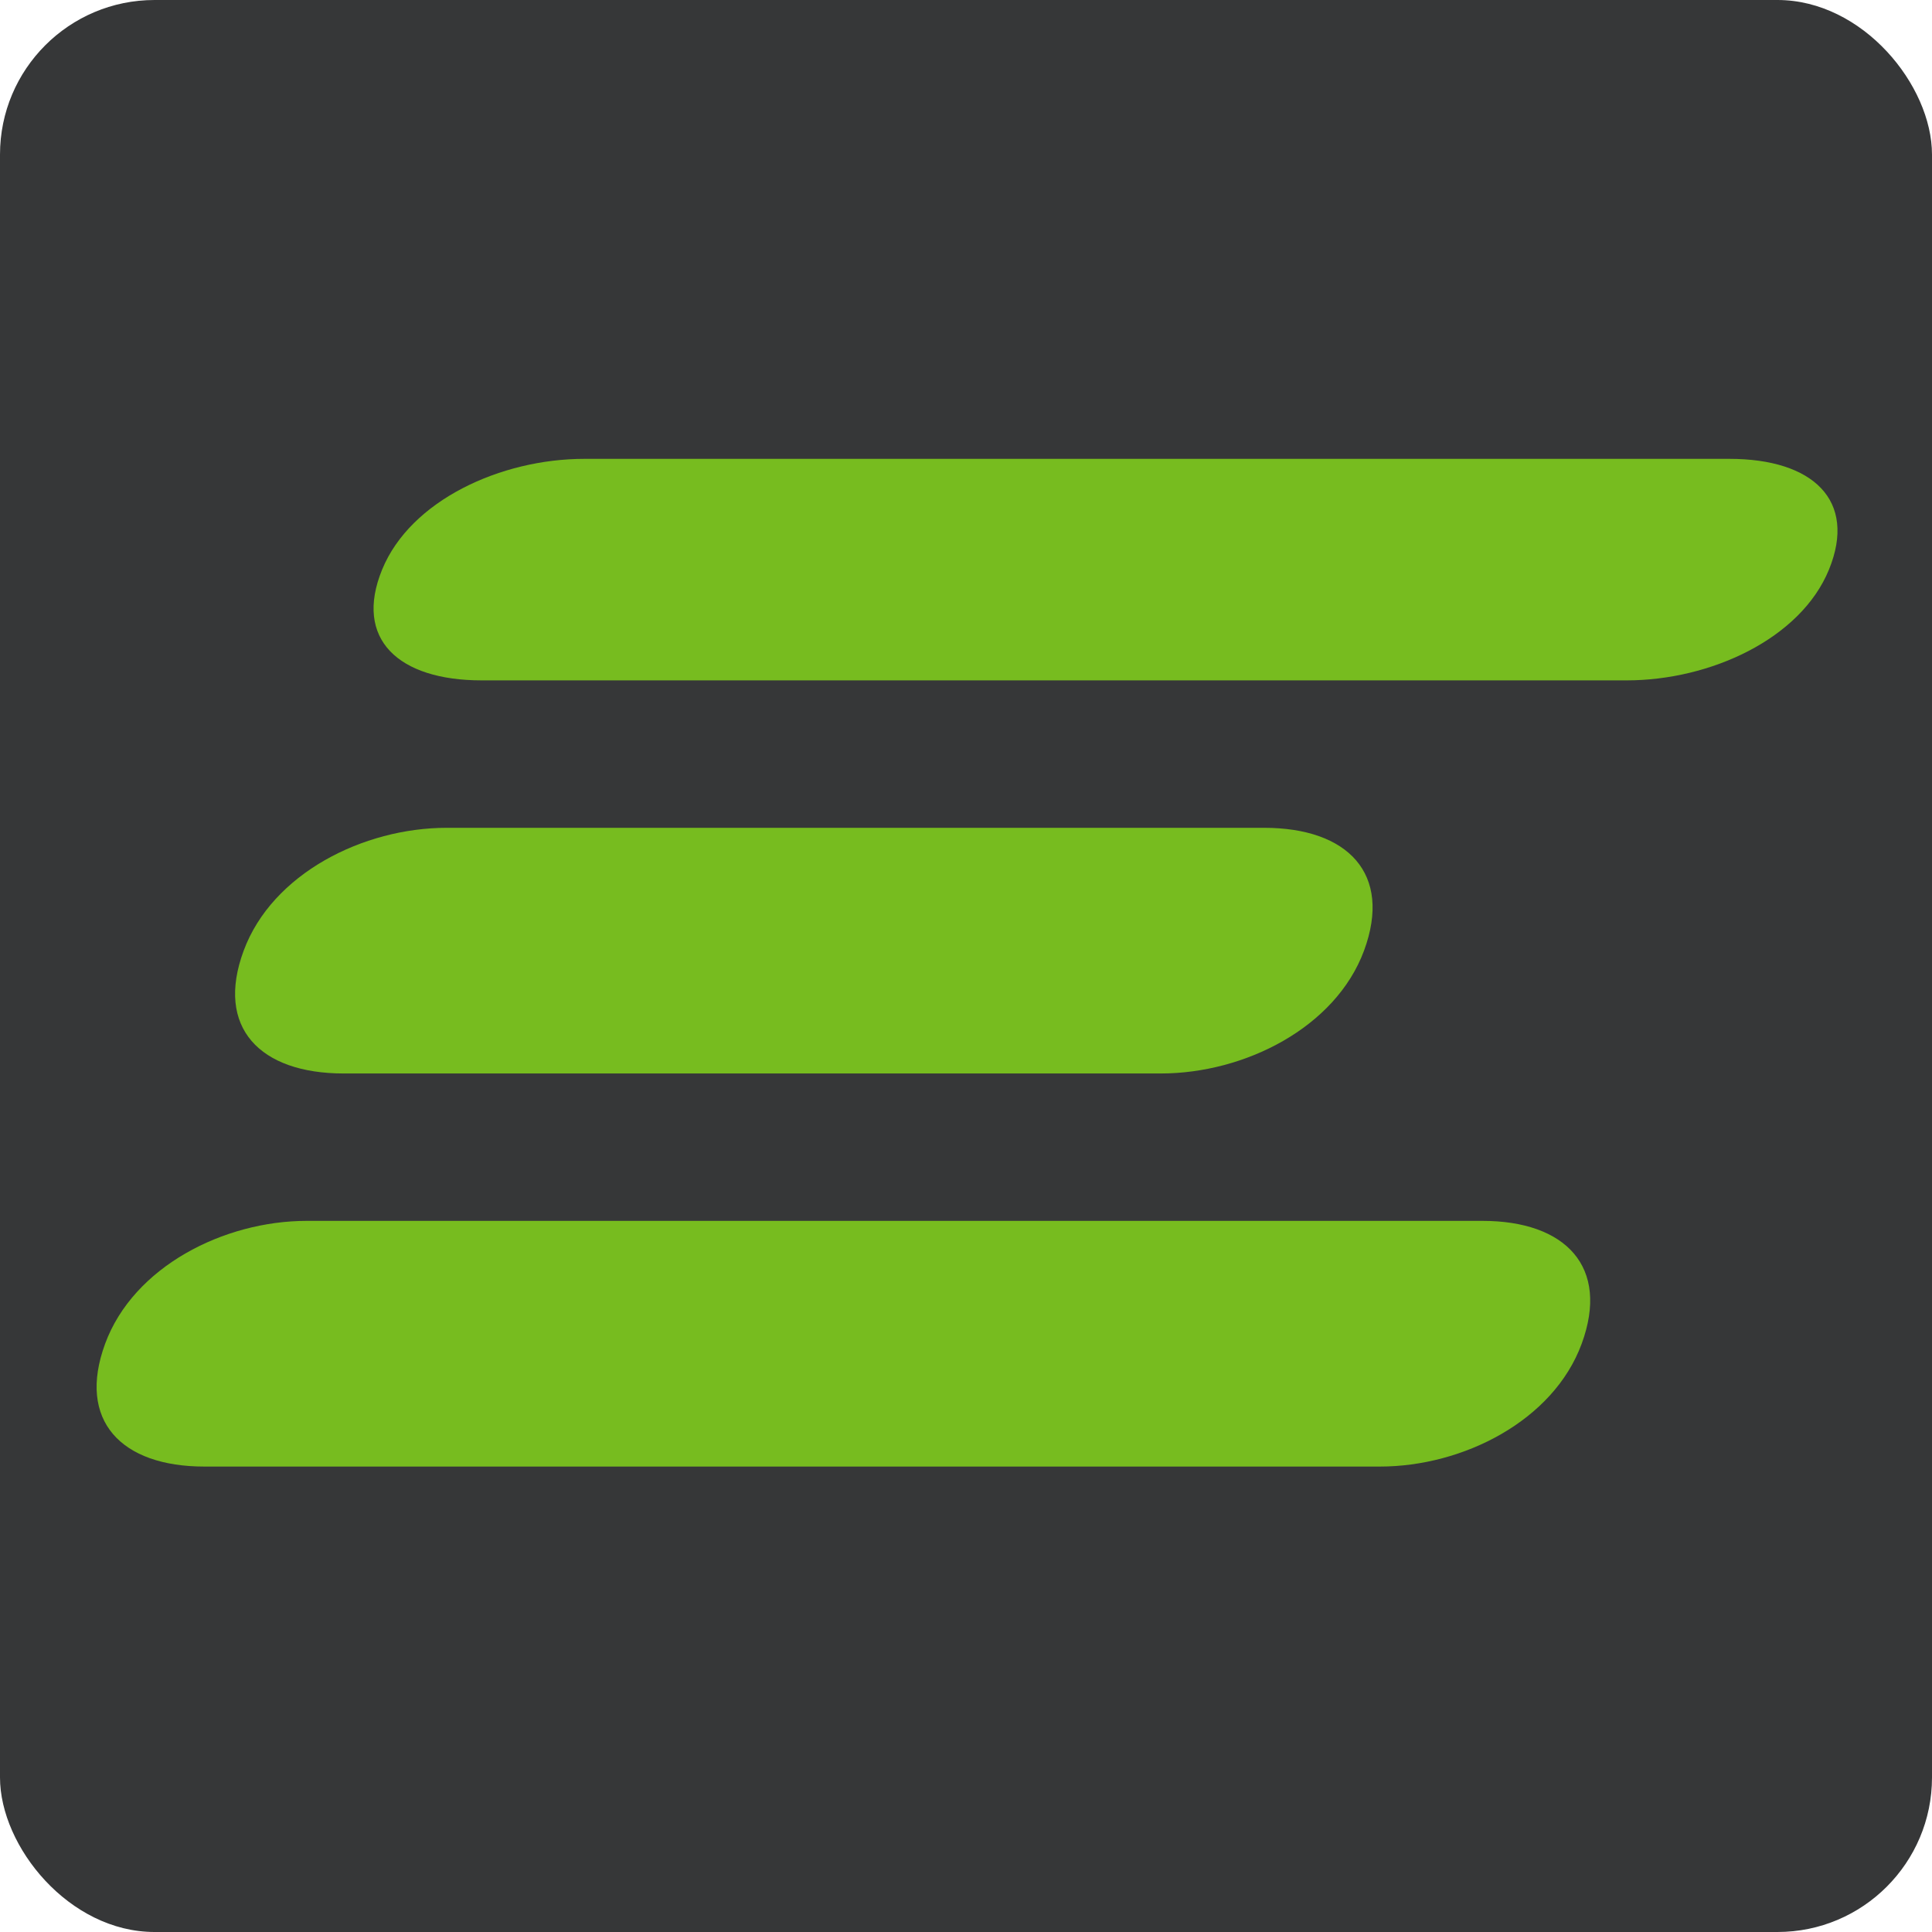
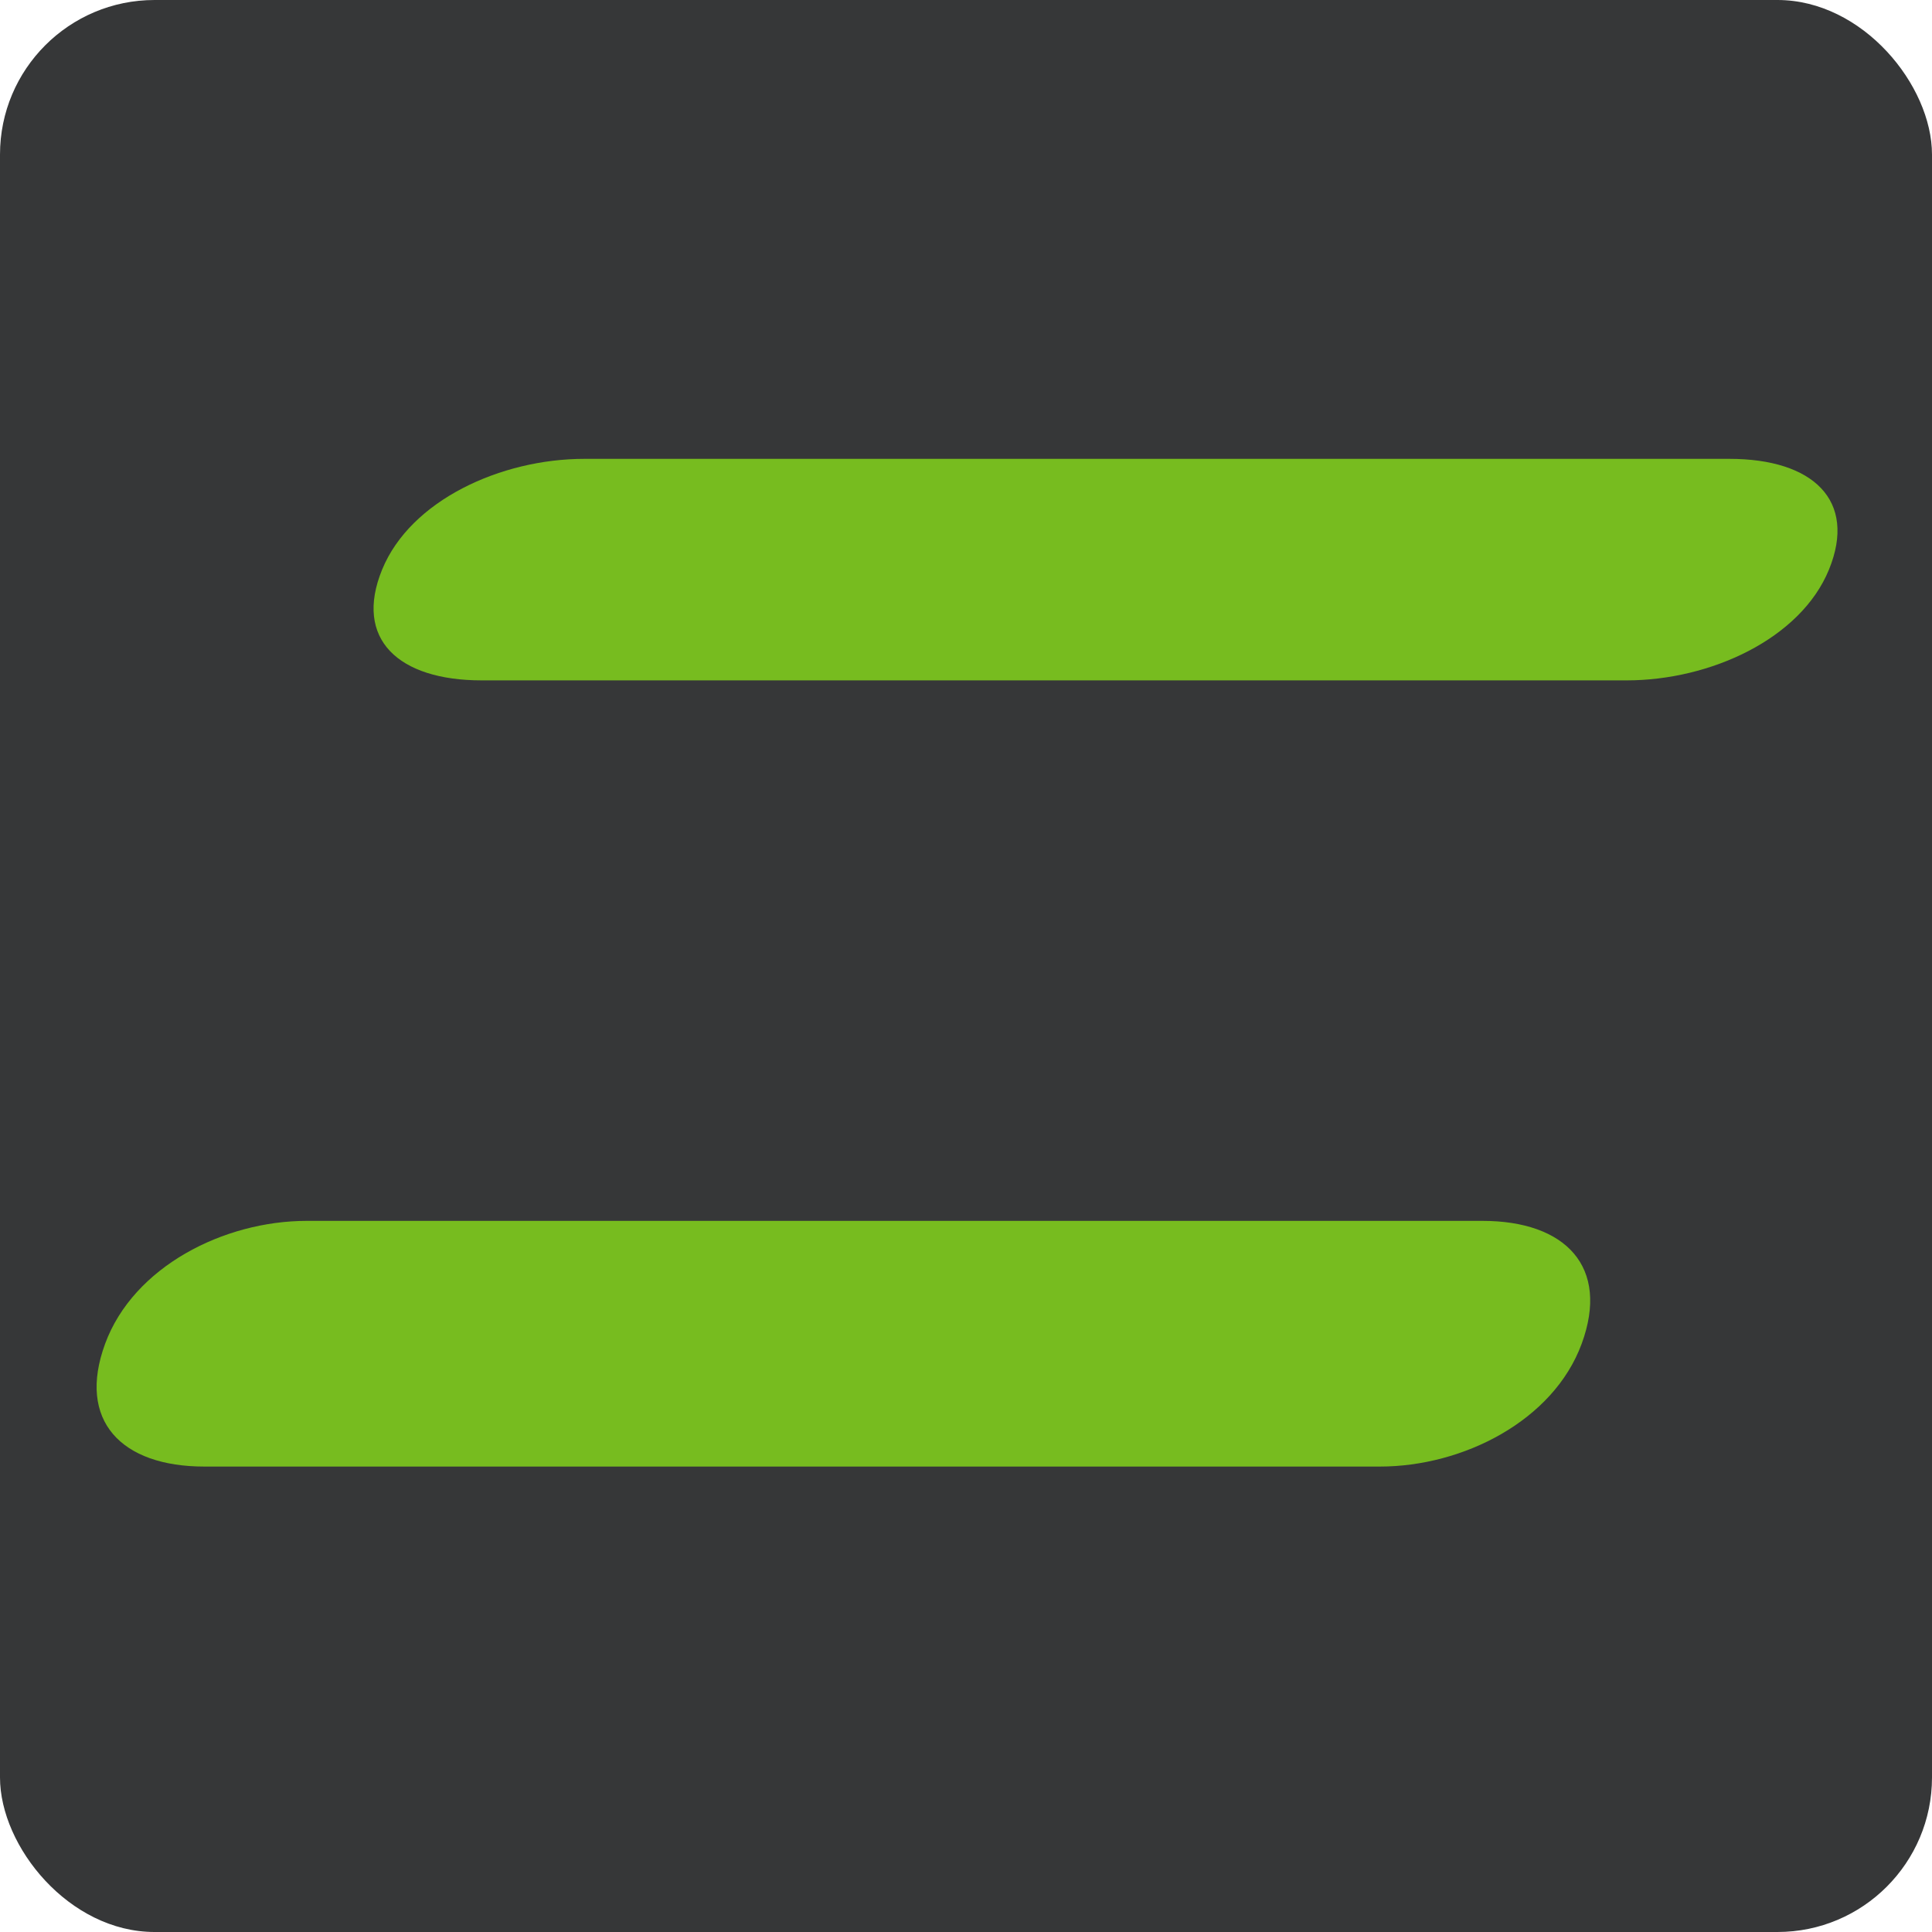
<svg xmlns="http://www.w3.org/2000/svg" fill="none" viewBox="0 0 100 100" height="100" width="100">
  <rect fill="#363738" rx="8" height="100" width="100" />
  <path fill="#77BC1F" d="M94.667 29.483C93.198 33.075 88.513 35.216 84.2 35.216H24.925C20.616 35.216 18.309 33.075 19.778 29.483C21.248 25.893 25.931 23.75 30.243 23.75H89.518C93.831 23.75 96.133 25.893 94.667 29.483Z" clip-rule="evenodd" fill-rule="evenodd" />
-   <path fill="#77BC1F" d="M70.602 49.205C69.125 53.19 64.418 55.563 60.085 55.563H17.785C13.453 55.563 11.136 53.19 12.613 49.205C14.088 45.221 18.797 42.847 23.126 42.847H65.428C69.761 42.847 72.074 45.221 70.602 49.205Z" clip-rule="evenodd" fill-rule="evenodd" />
  <path fill="#77BC1F" d="M81.867 69.553C80.403 73.536 75.728 75.909 71.423 75.909H10.577C6.276 75.909 3.978 73.536 5.441 69.553C6.905 65.569 11.58 63.192 15.882 63.192H76.73C81.033 63.192 83.332 65.569 81.867 69.553Z" clip-rule="evenodd" fill-rule="evenodd" />
</svg>